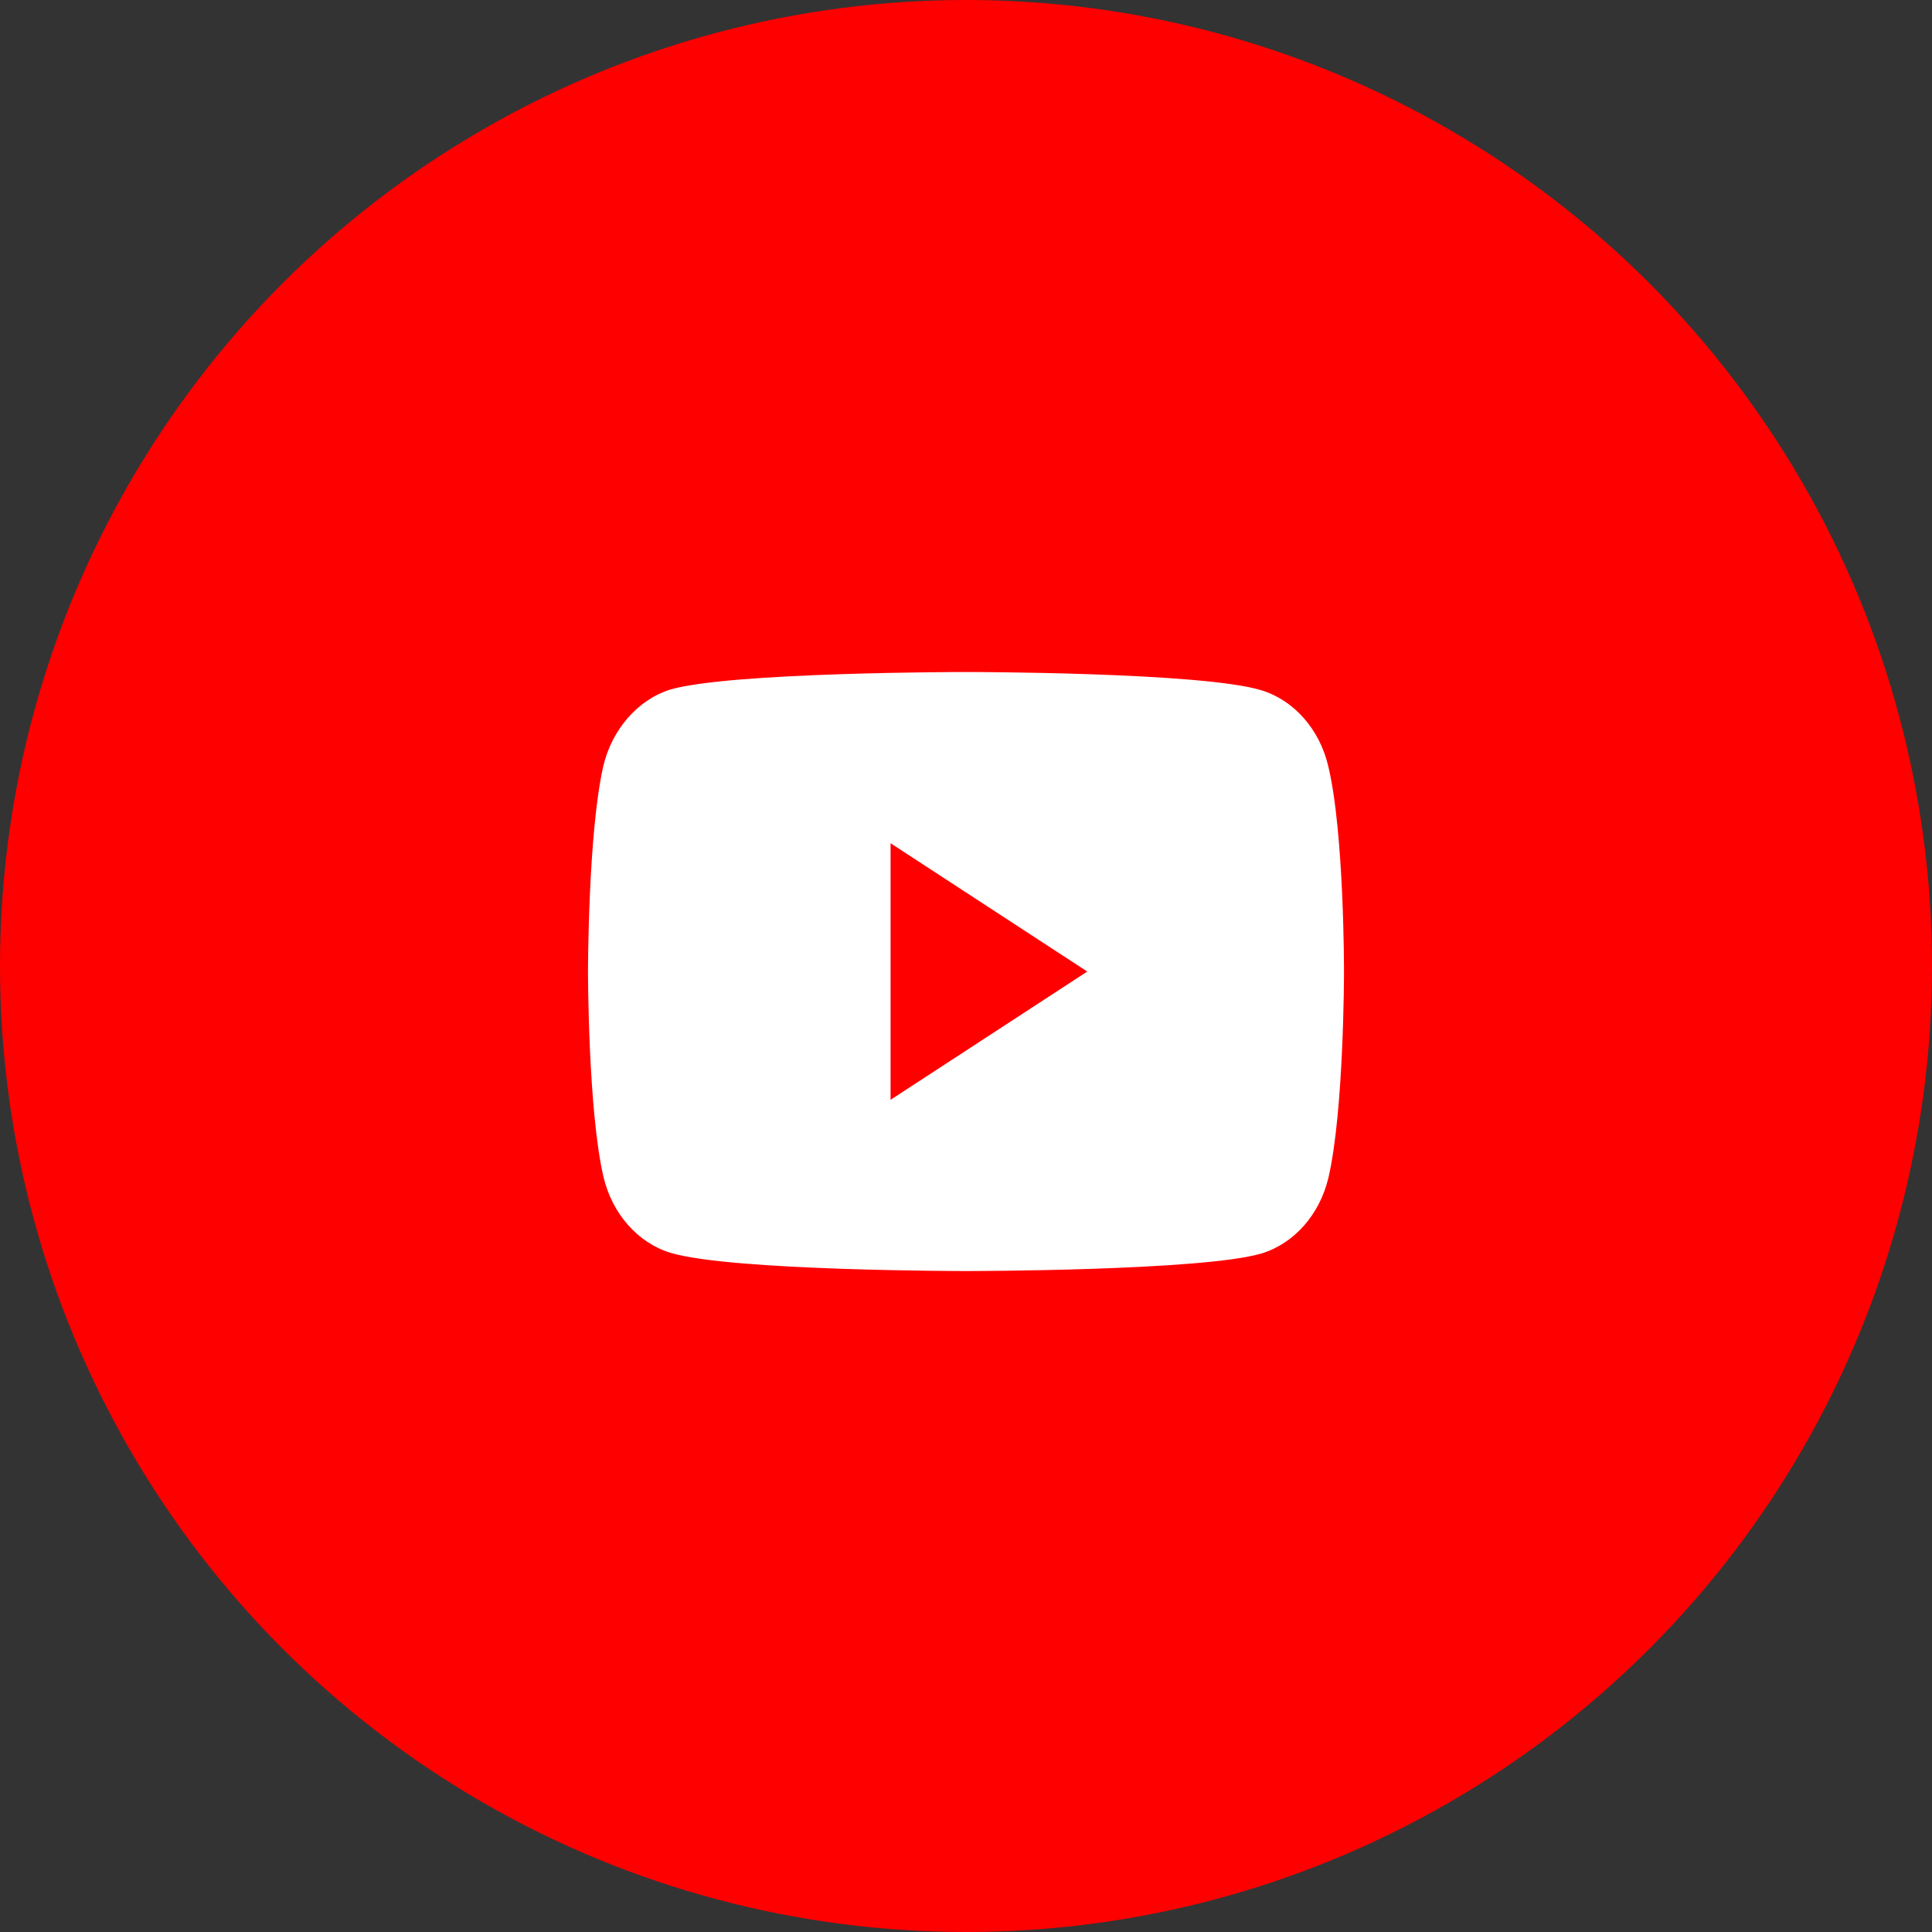
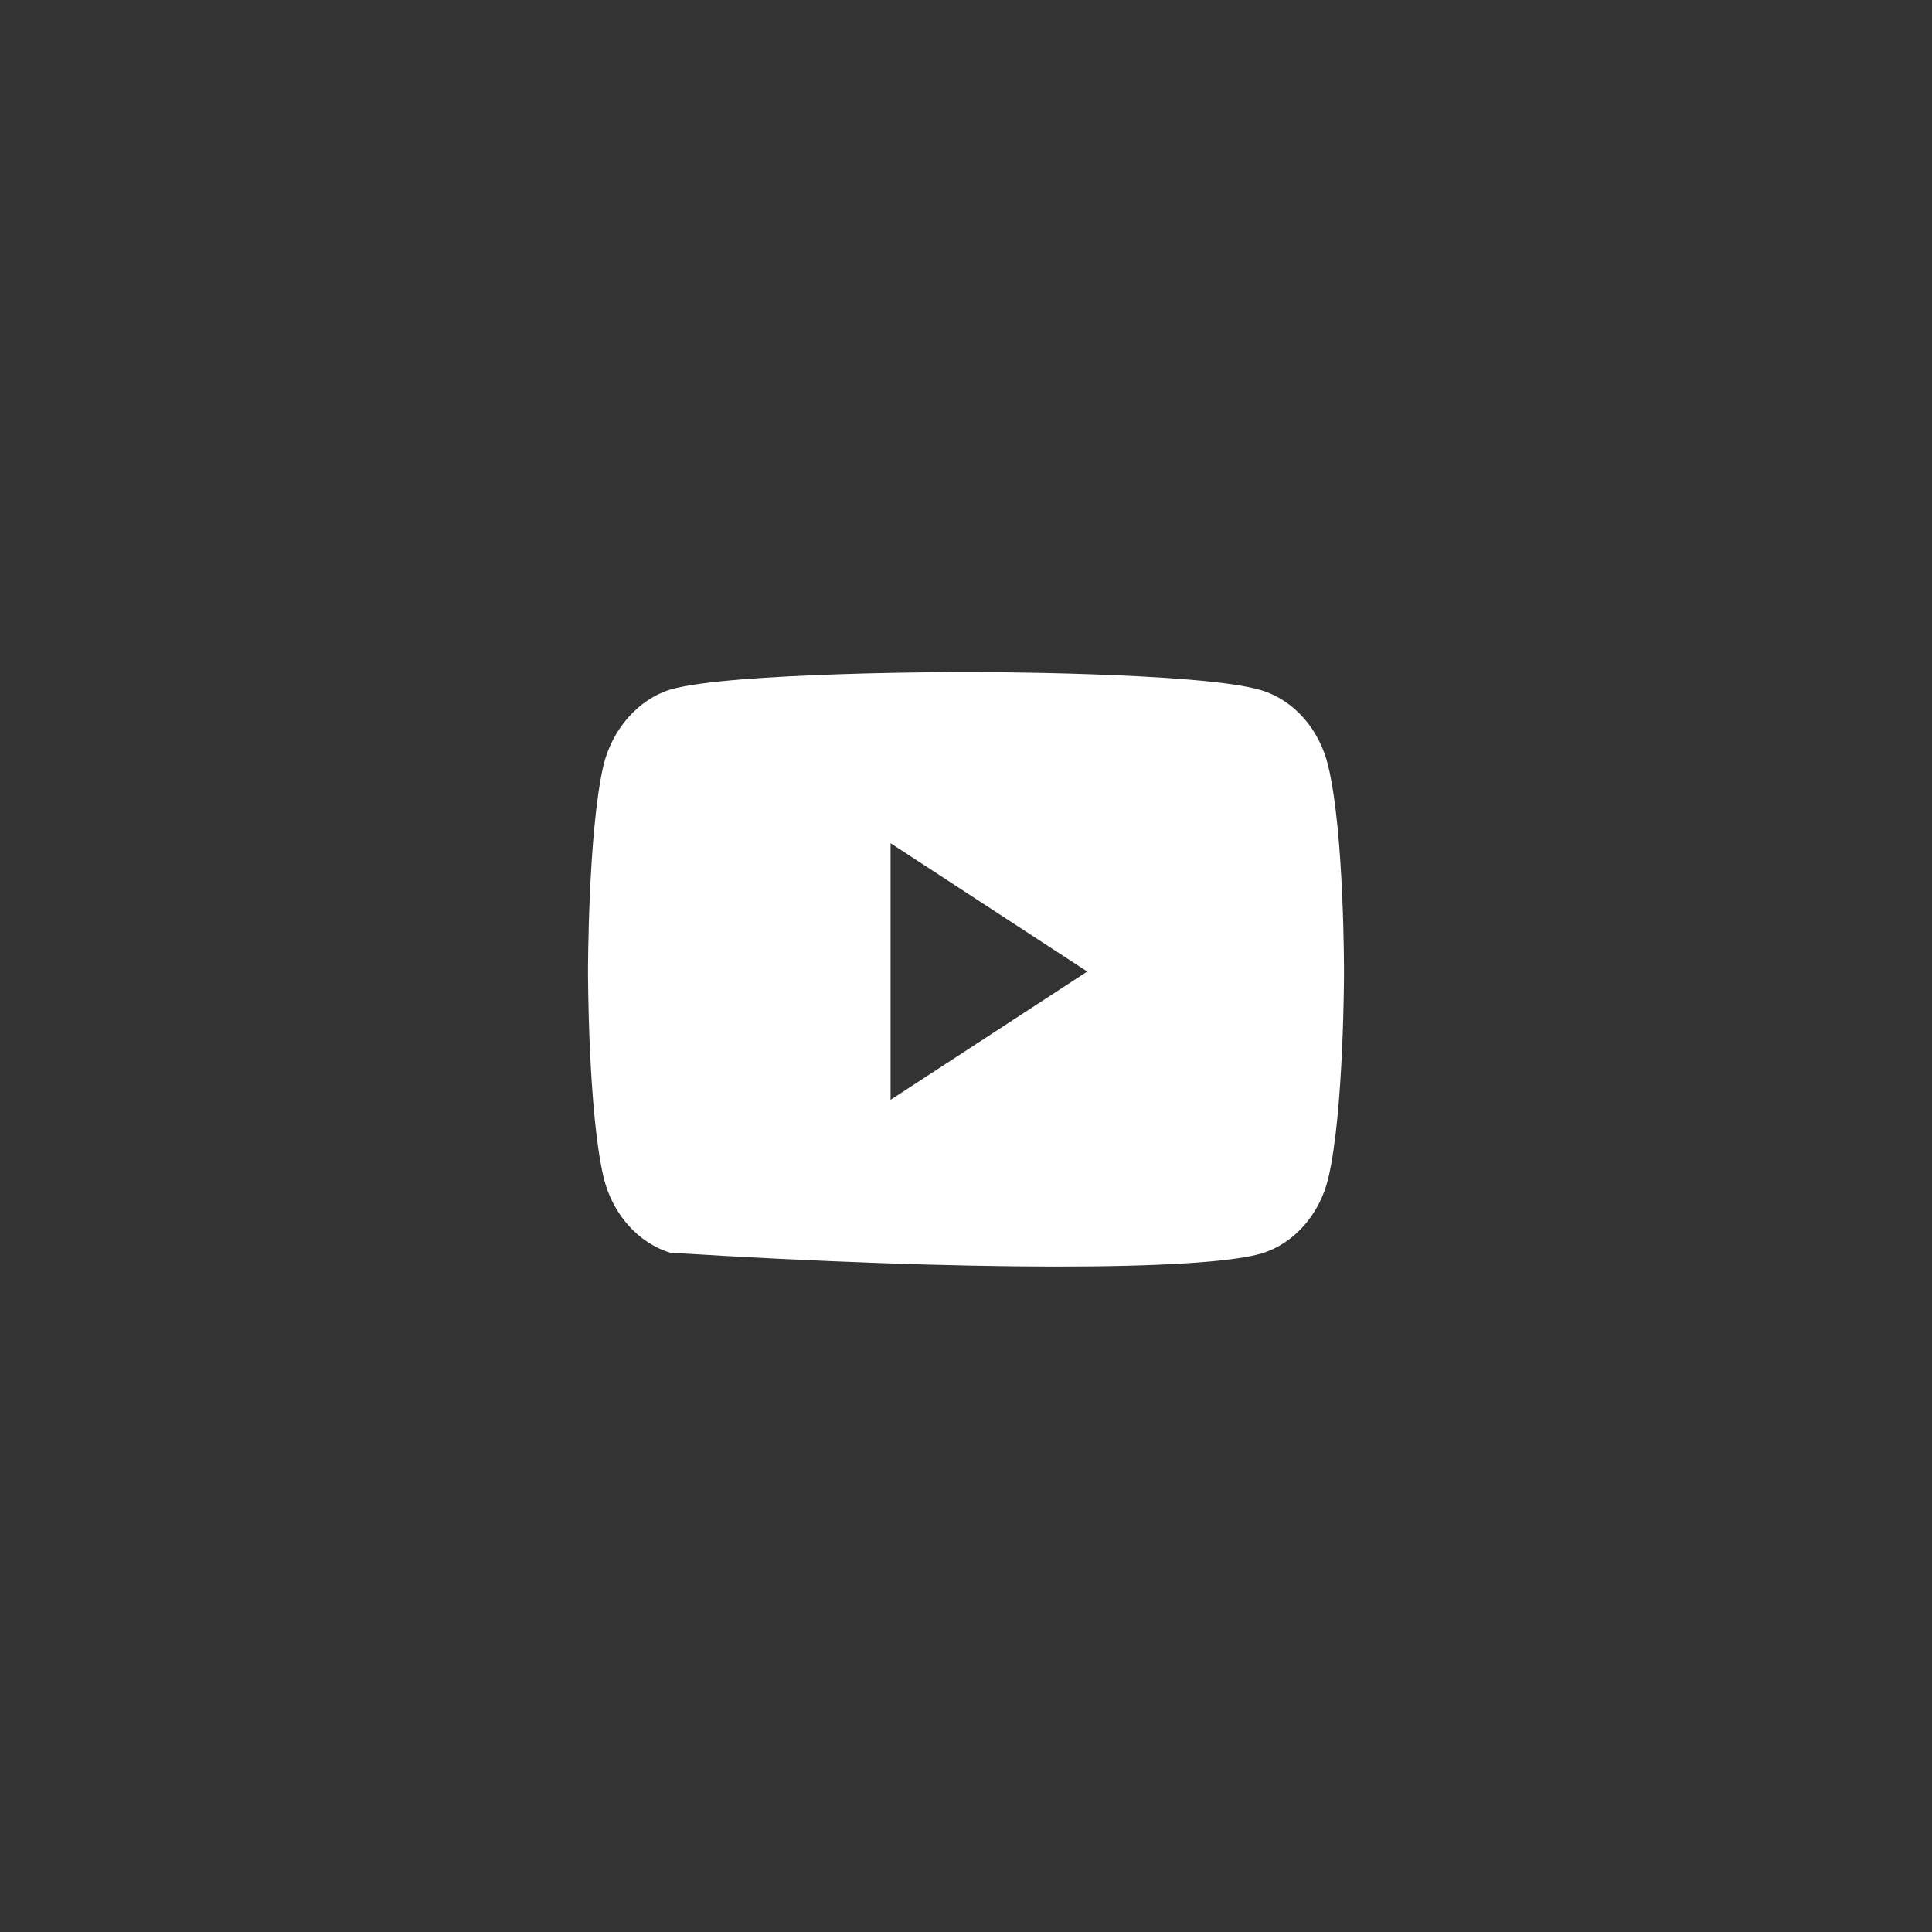
<svg xmlns="http://www.w3.org/2000/svg" width="46" height="46" viewBox="0 0 46 46" fill="none">
  <rect x="0" y="0" width="46" height="46" fill="#333333" stroke="none" />
-   <circle cx="23" cy="23" r="23" fill="#FF0000" />
-   <path d="M31.623 18.233C31.415 17.36 30.807 16.672 30.036 16.436C28.628 16 22.994 16 22.994 16C22.994 16 17.363 16 15.953 16.42C15.196 16.656 14.574 17.36 14.366 18.233C14 19.825 14 23.132 14 23.132C14 23.132 14 26.454 14.371 28.03C14.58 28.903 15.188 29.591 15.959 29.827C17.383 30.263 23 30.263 23 30.263C23 30.263 28.631 30.263 30.041 29.843C30.812 29.607 31.42 28.919 31.628 28.046C32 26.454 32 23.148 32 23.148C32 23.148 32.008 19.825 31.623 18.233ZM21.204 26.186V20.077L25.887 23.132L21.204 26.186Z" fill="white" />
+   <path d="M31.623 18.233C31.415 17.36 30.807 16.672 30.036 16.436C28.628 16 22.994 16 22.994 16C22.994 16 17.363 16 15.953 16.42C15.196 16.656 14.574 17.36 14.366 18.233C14 19.825 14 23.132 14 23.132C14 23.132 14 26.454 14.371 28.03C14.58 28.903 15.188 29.591 15.959 29.827C23 30.263 28.631 30.263 30.041 29.843C30.812 29.607 31.42 28.919 31.628 28.046C32 26.454 32 23.148 32 23.148C32 23.148 32.008 19.825 31.623 18.233ZM21.204 26.186V20.077L25.887 23.132L21.204 26.186Z" fill="white" />
</svg>